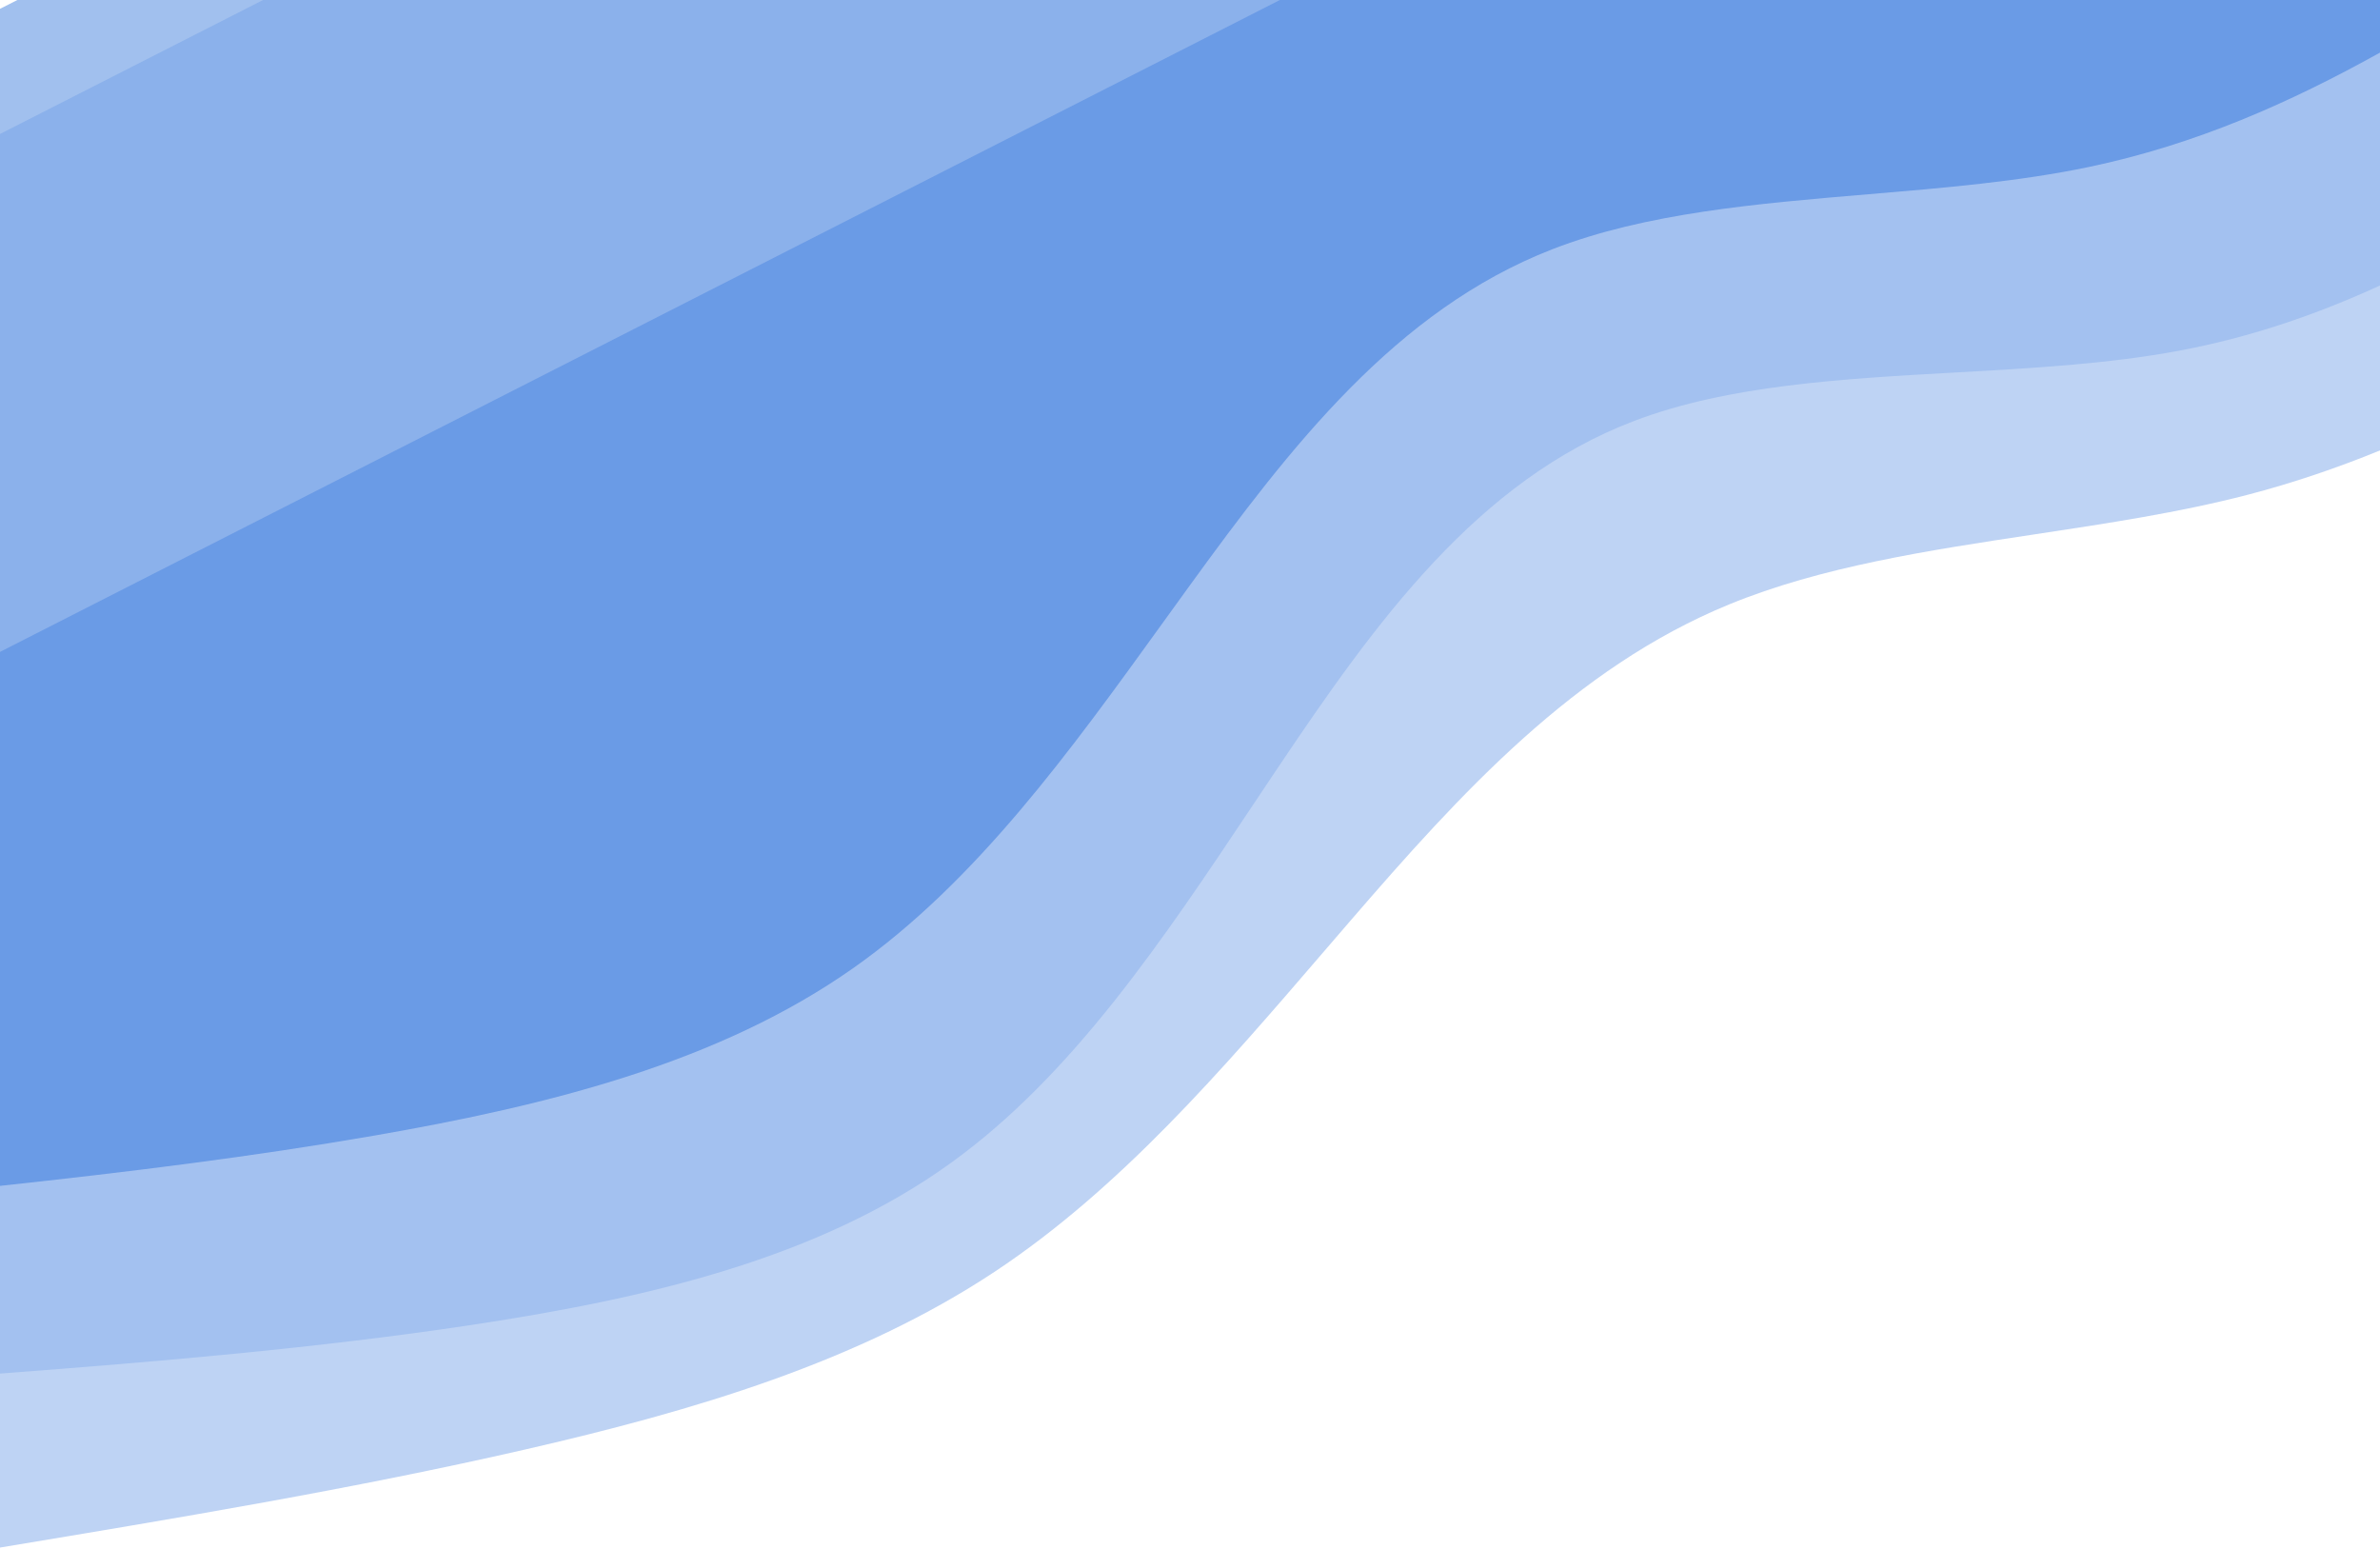
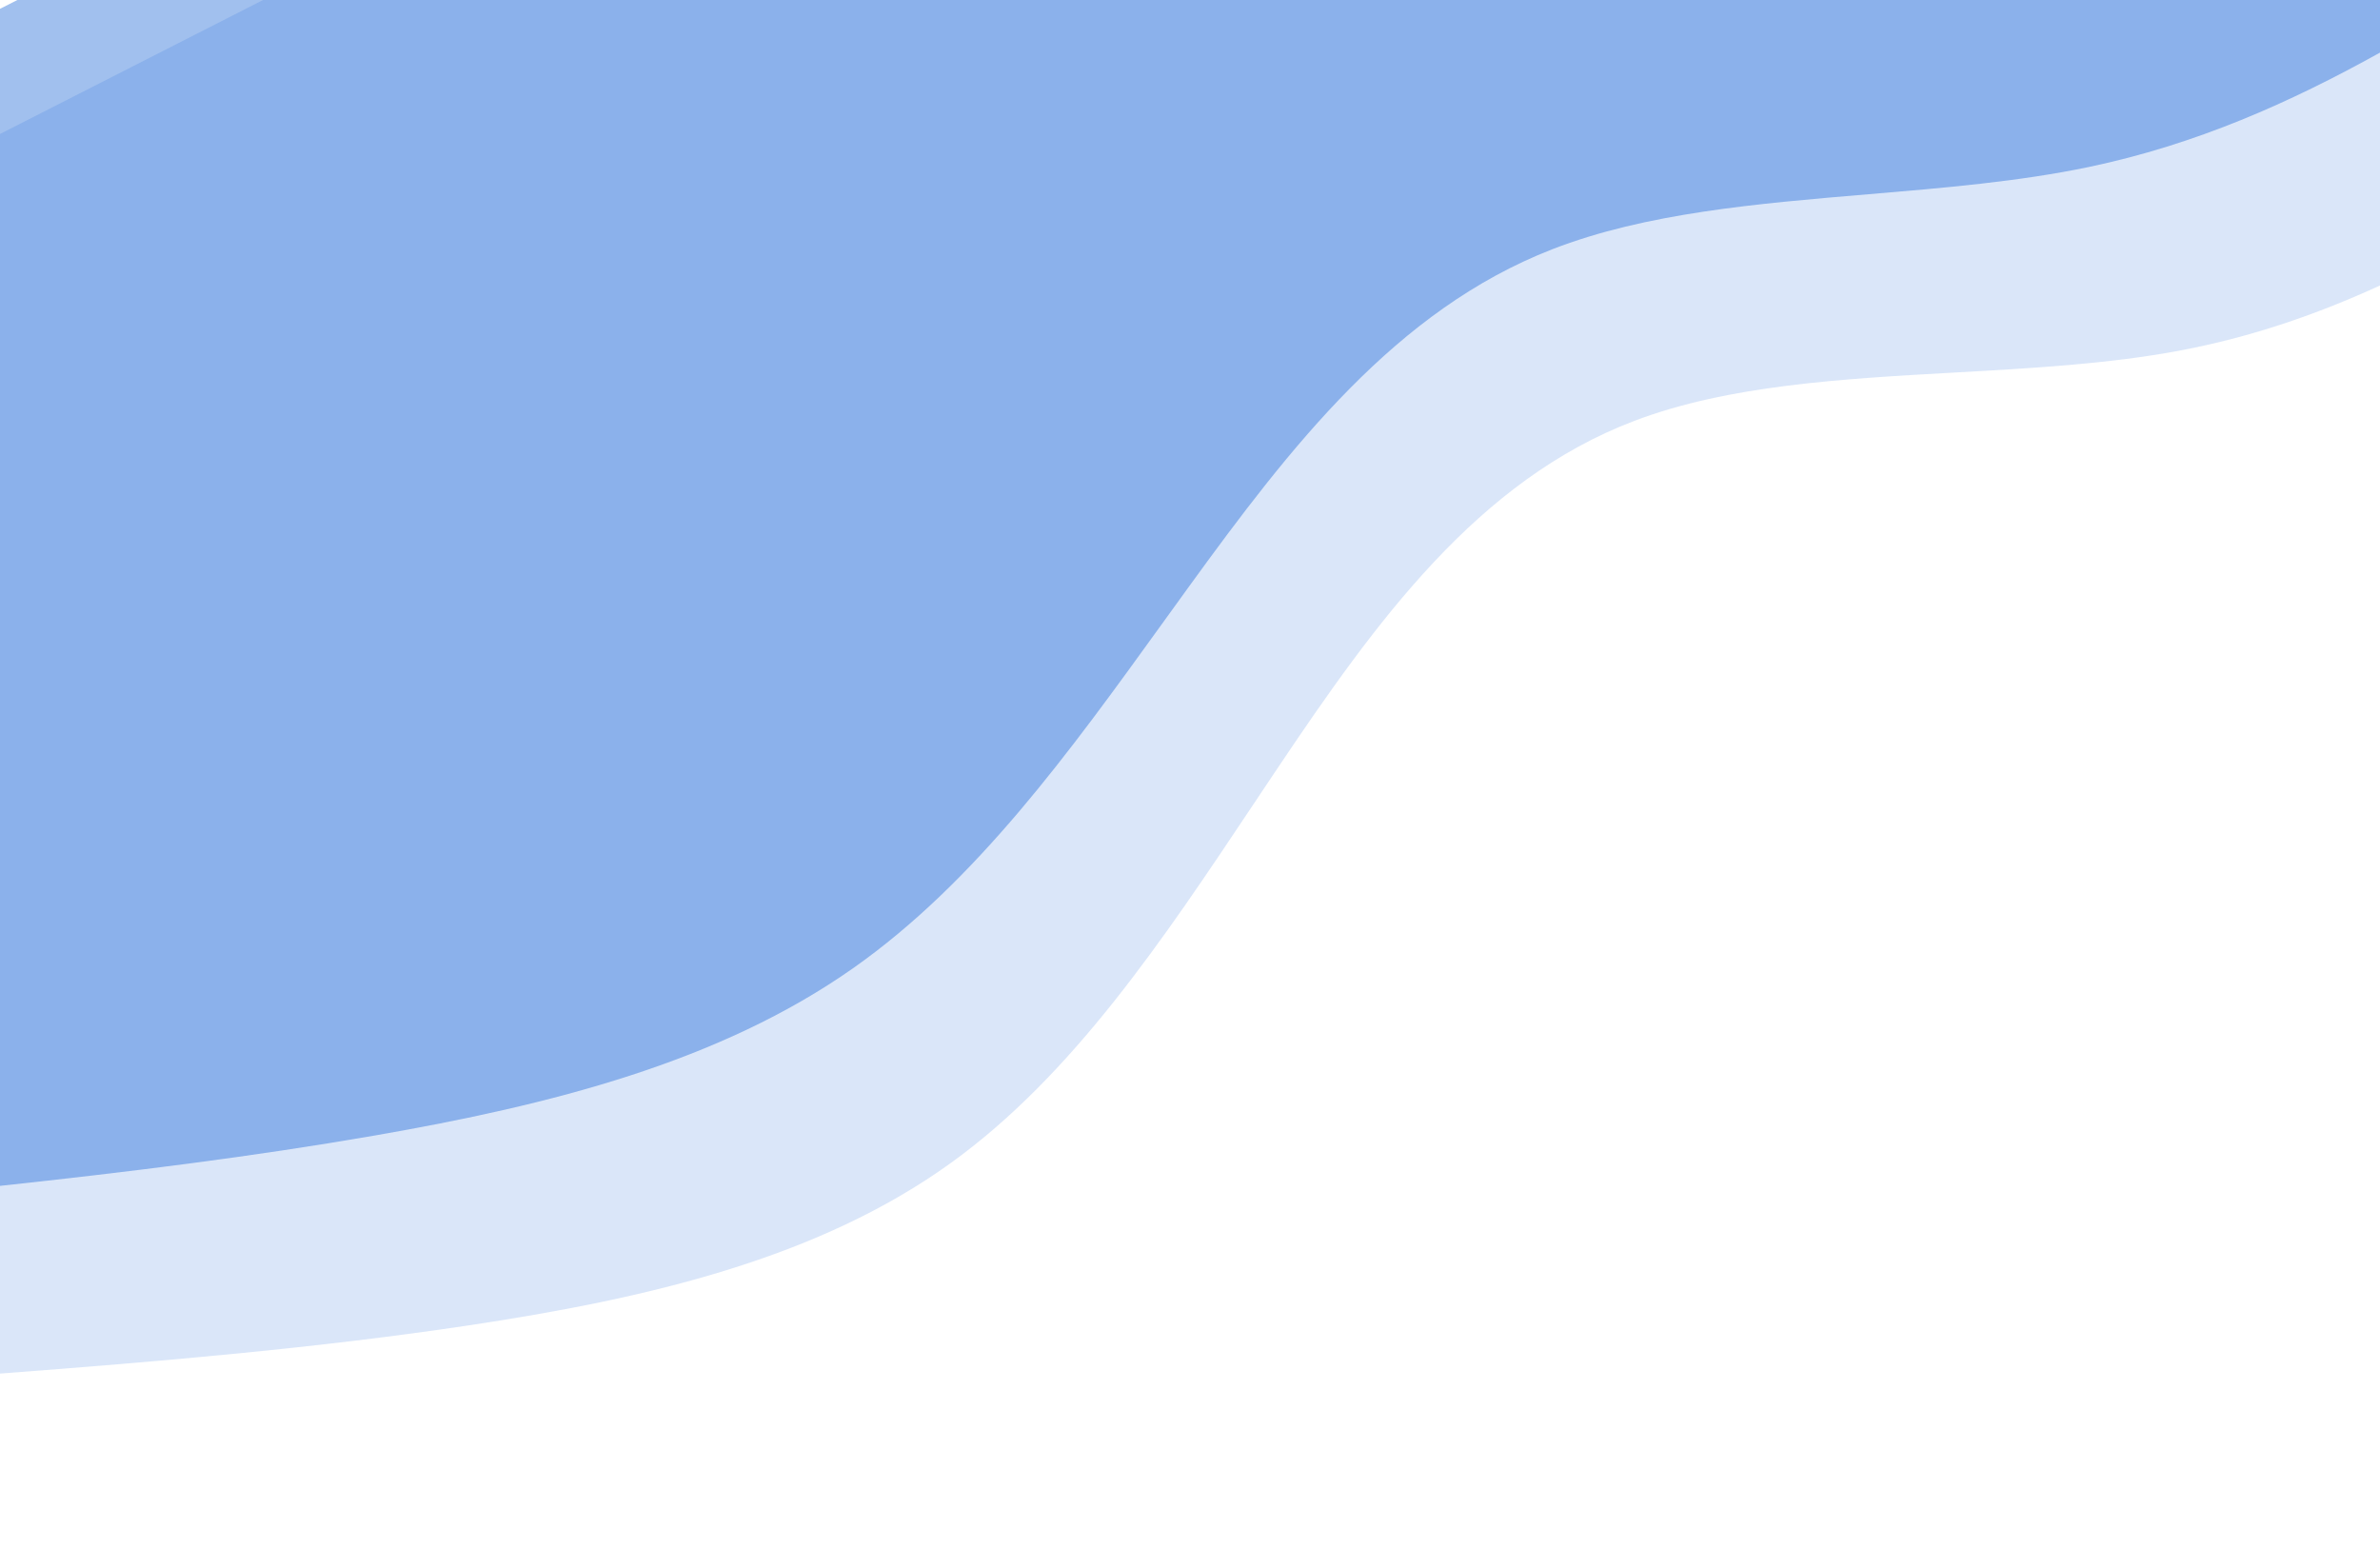
<svg xmlns="http://www.w3.org/2000/svg" width="1440" height="937" viewBox="0 0 1440 937" fill="none">
  <path fill-rule="evenodd" clip-rule="evenodd" d="M0 5.349V717.458C76.789 709.18 152.854 699.831 226.588 687.019C333.423 668.456 435.352 642.629 516.299 585.673C590.548 533.431 647.129 454.995 703.712 376.556C708.817 369.479 713.921 362.403 719.039 355.346C780.884 270.062 844.622 187.596 939.173 150.815C995.669 128.837 1063.16 123.169 1130.65 117.5C1176.11 113.682 1221.57 109.864 1263.67 101.061C1328.83 87.439 1385.93 61.881 1440 31.822V0H10.502L0 5.349Z" fill="#1663D6" fill-opacity="0.4" />
  <path fill-rule="evenodd" clip-rule="evenodd" d="M0 81.064V831.019C96.278 823.752 191.971 815.624 283.845 801.824C392.221 785.545 495.271 761.381 575.542 703.423C649.171 650.261 703.619 568.663 758.07 487.061C762.982 479.699 767.895 472.337 772.821 464.996C832.355 376.284 893.944 290.632 988.983 254.575C1045.77 233.031 1114.5 229.192 1183.22 225.353C1229.51 222.767 1275.8 220.181 1318.45 212.185C1362.29 203.963 1402.28 190.023 1440 172.731V0H159.165L116.038 21.965L0 81.064Z" fill="#1663D6" fill-opacity="0.16" />
-   <path fill-rule="evenodd" clip-rule="evenodd" d="M0 394.404V936.27C106.929 918.527 213.836 900.764 316.821 877.172C420.203 853.488 519.62 823.935 602.082 769.226C677.72 719.044 739.079 647.696 800.441 576.344C805.977 569.907 811.513 563.47 817.059 557.048C884.085 479.446 952.639 404.123 1046.09 365.717C1101.94 342.768 1166.66 333 1231.39 323.231C1274.99 316.652 1318.58 310.072 1359.47 299.464C1387.47 292.198 1414.2 283.044 1440 272.521V0H774.387L526.556 126.223L260.037 261.964L0 394.404Z" fill="#1663D6" fill-opacity="0.28" />
</svg>